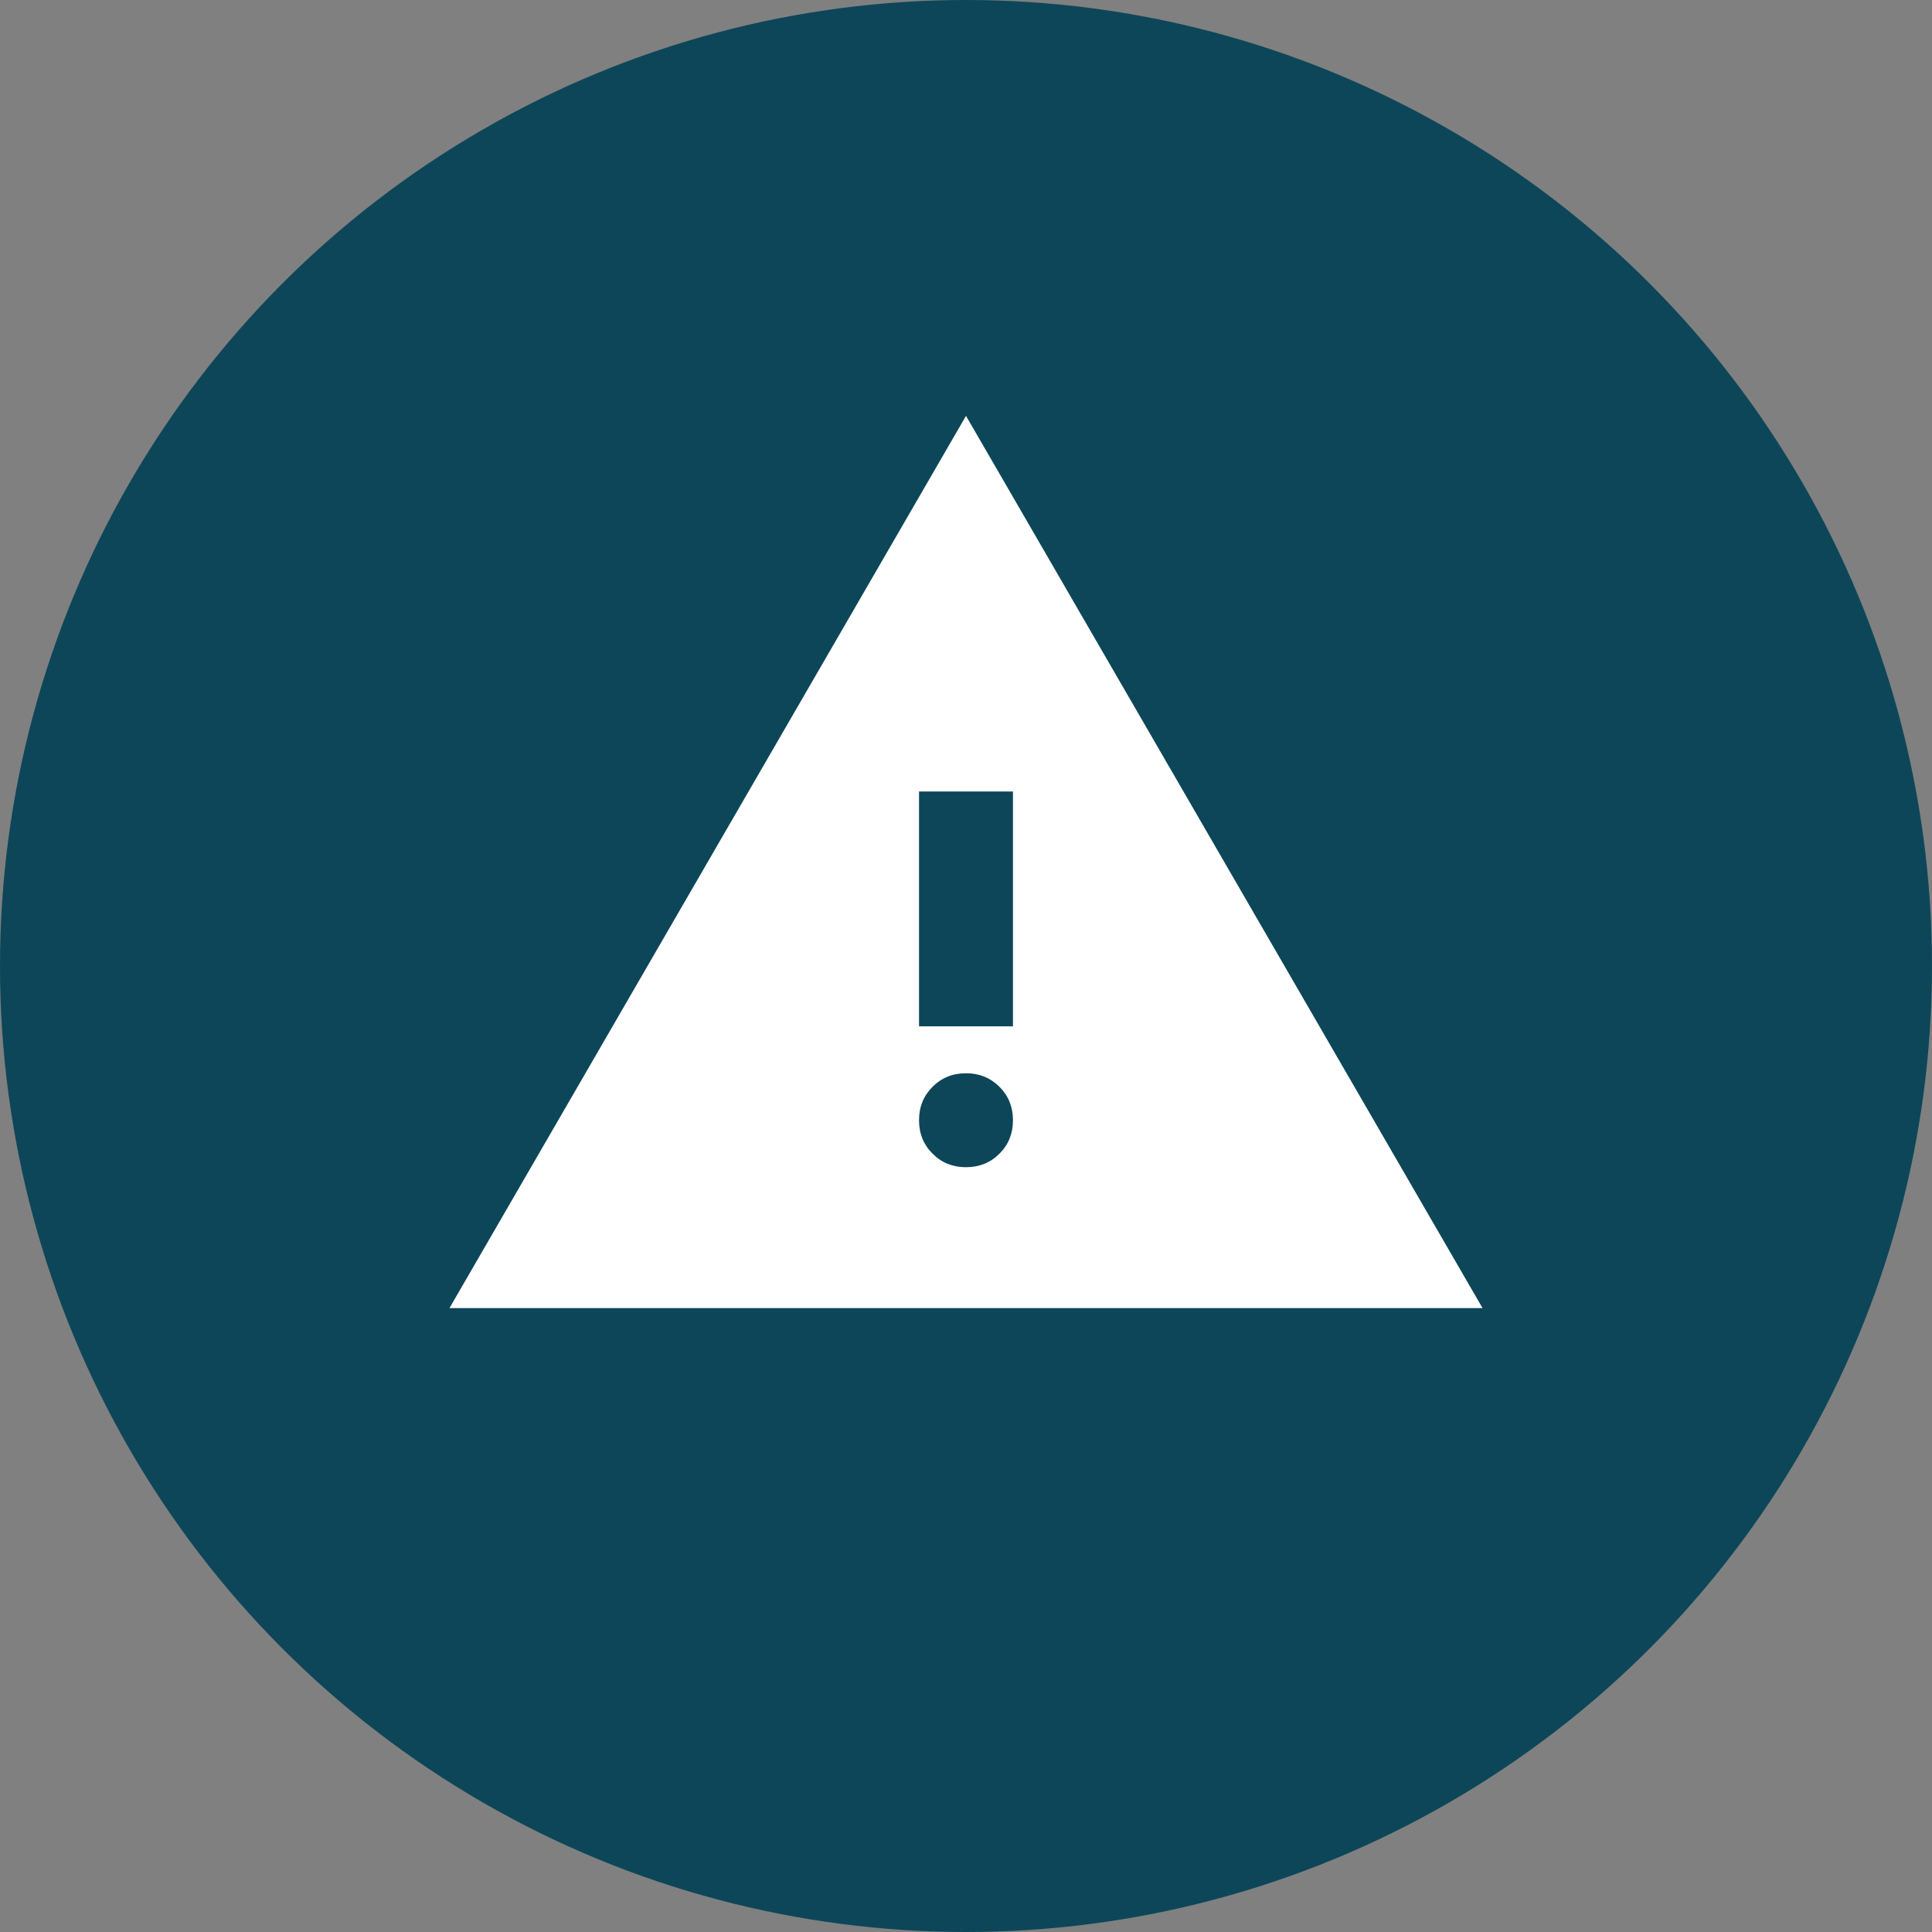
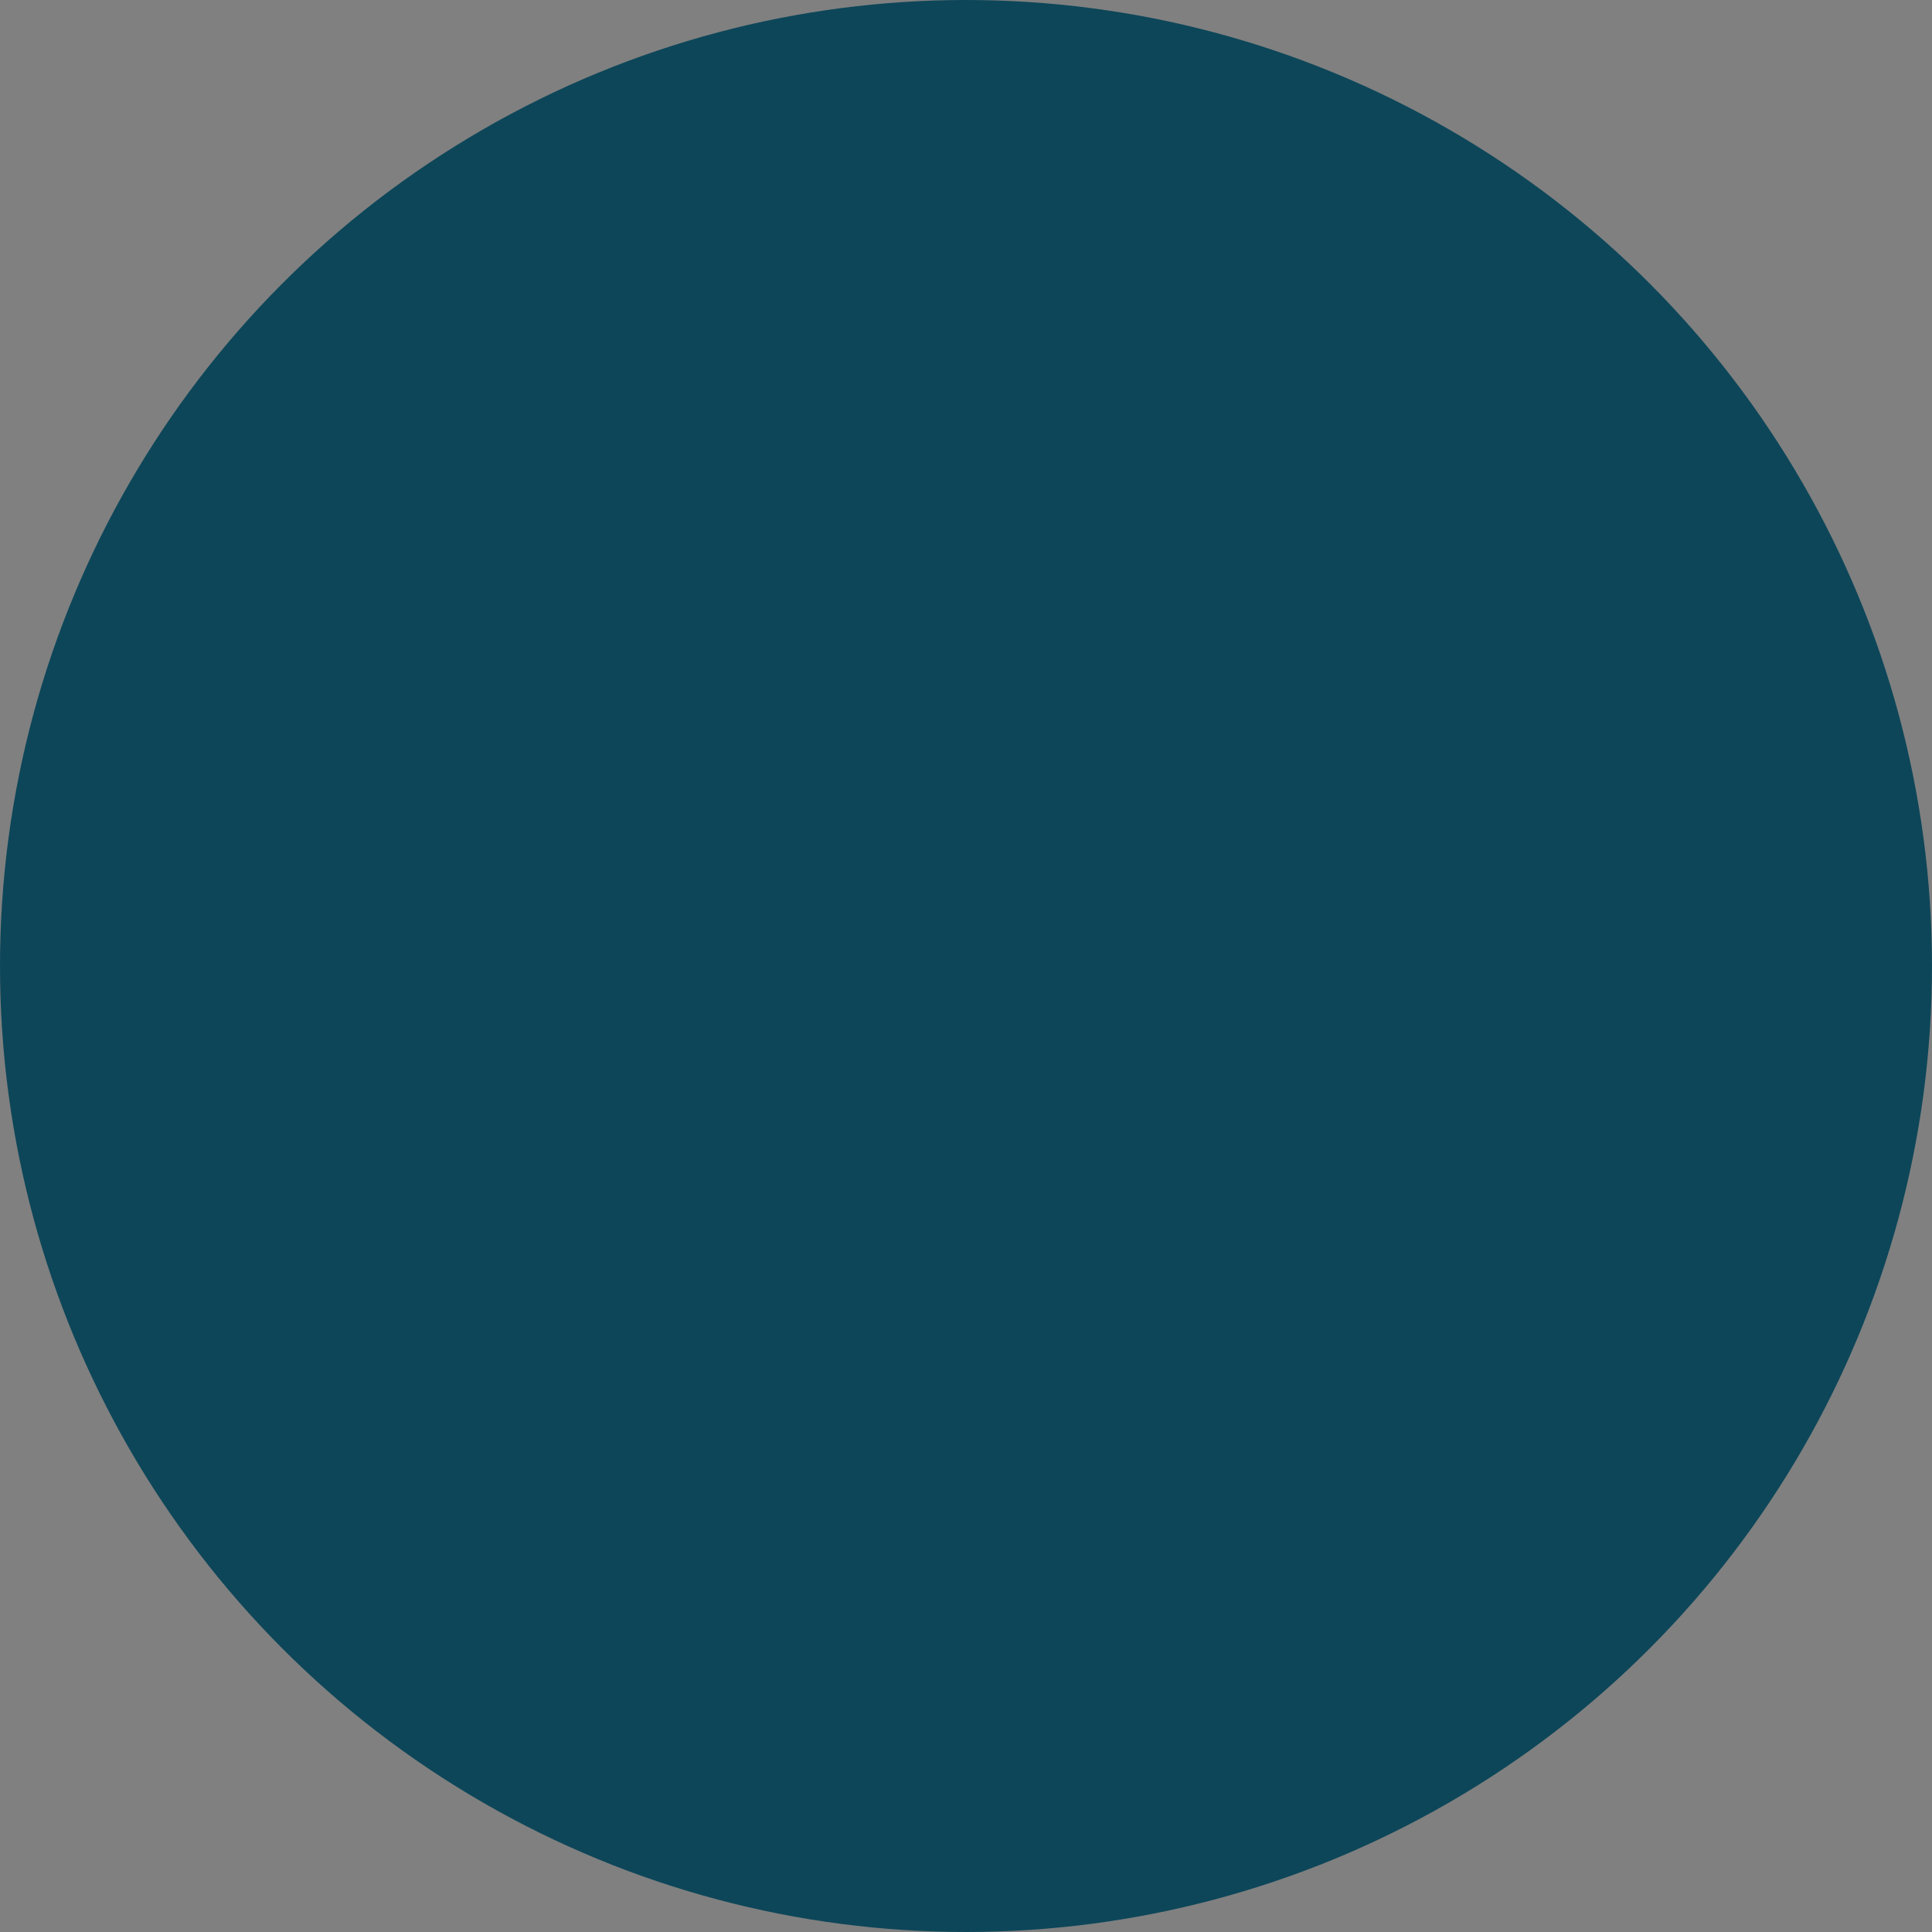
<svg xmlns="http://www.w3.org/2000/svg" width="48" height="48" viewBox="0 0 48 48" fill="none">
  <rect x="0" y="0" width="48" height="48" fill="#808080" stroke="none" />
  <circle cx="24" cy="24" r="24" fill="#0D4659" />
  <mask id="mask0_6247_15960" style="mask-type:alpha" maskUnits="userSpaceOnUse" x="10" y="8" width="28" height="28">
-     <rect x="10" y="8" width="28" height="28" fill="#D9D9D9" />
-   </mask>
+     </mask>
  <g mask="url(#mask0_6247_15960)">
    <path d="M11.167 32.499L24 10.332L36.833 32.499H11.167ZM24 28.999C24.331 28.999 24.608 28.887 24.831 28.663C25.055 28.44 25.167 28.163 25.167 27.832C25.167 27.502 25.055 27.224 24.831 27.001C24.608 26.777 24.331 26.665 24 26.665C23.669 26.665 23.392 26.777 23.169 27.001C22.945 27.224 22.833 27.502 22.833 27.832C22.833 28.163 22.945 28.44 23.169 28.663C23.392 28.887 23.669 28.999 24 28.999ZM22.833 25.499H25.167V19.665H22.833V25.499Z" fill="white" />
  </g>
</svg>